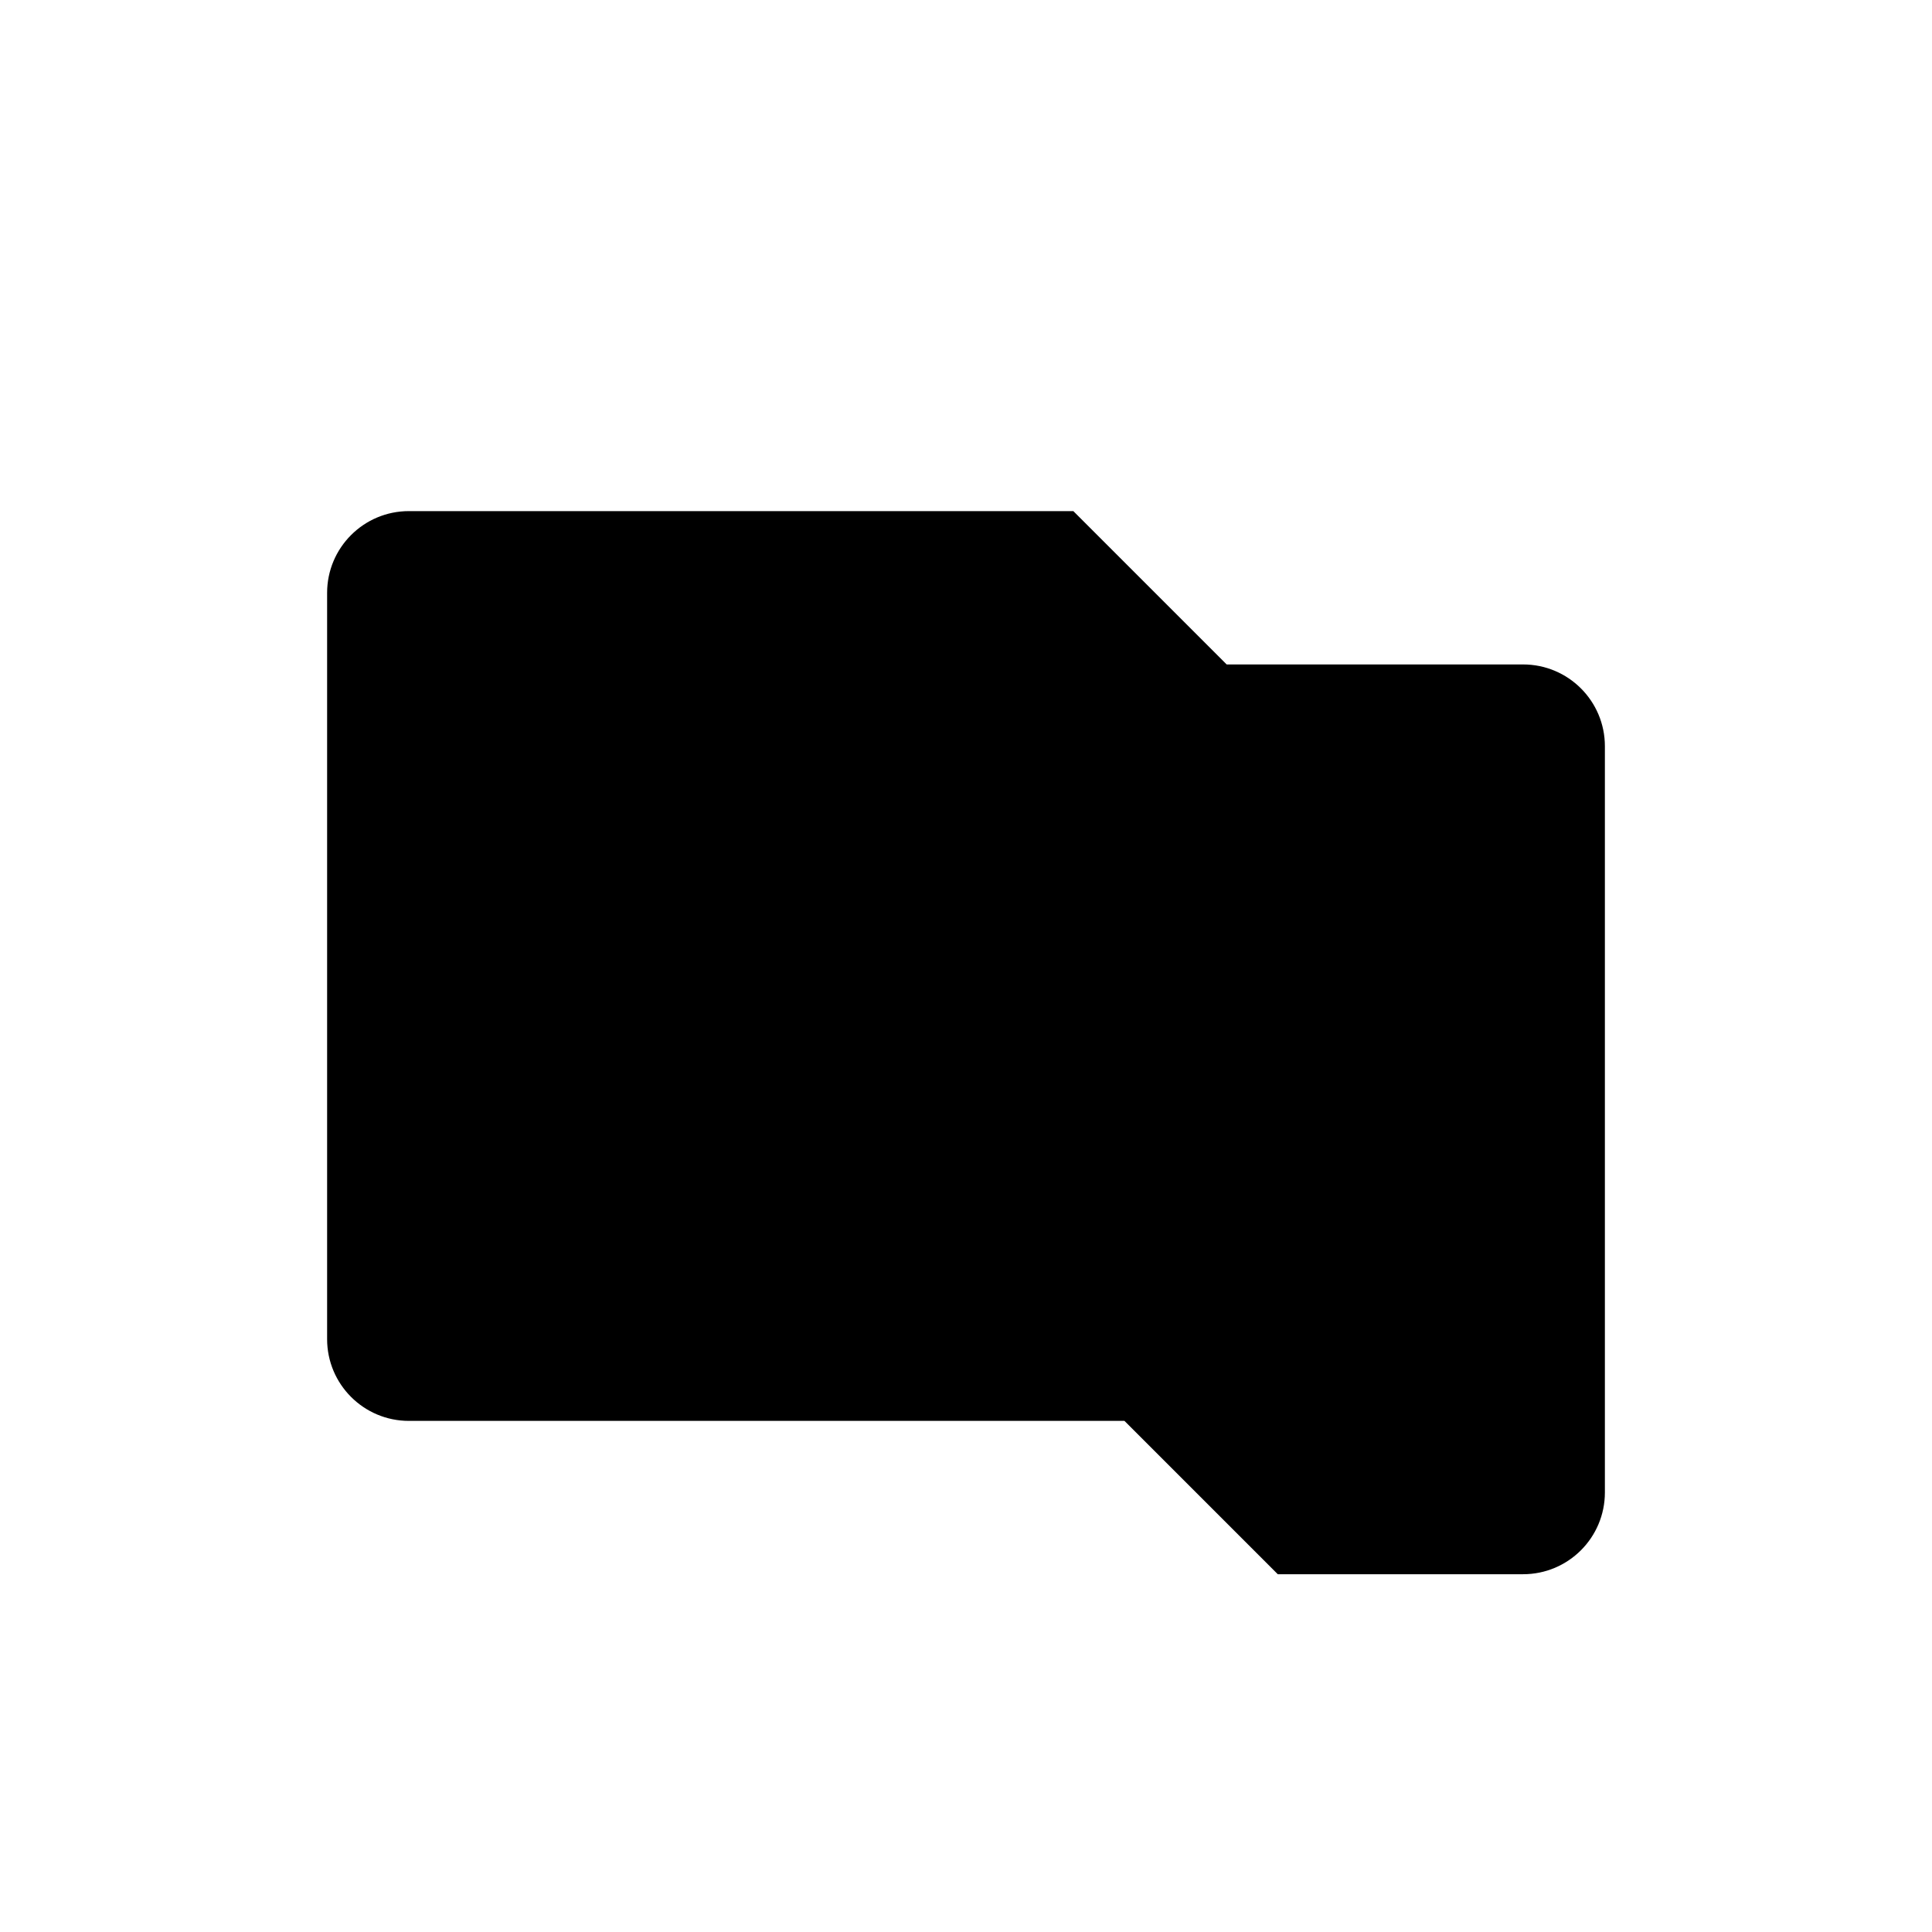
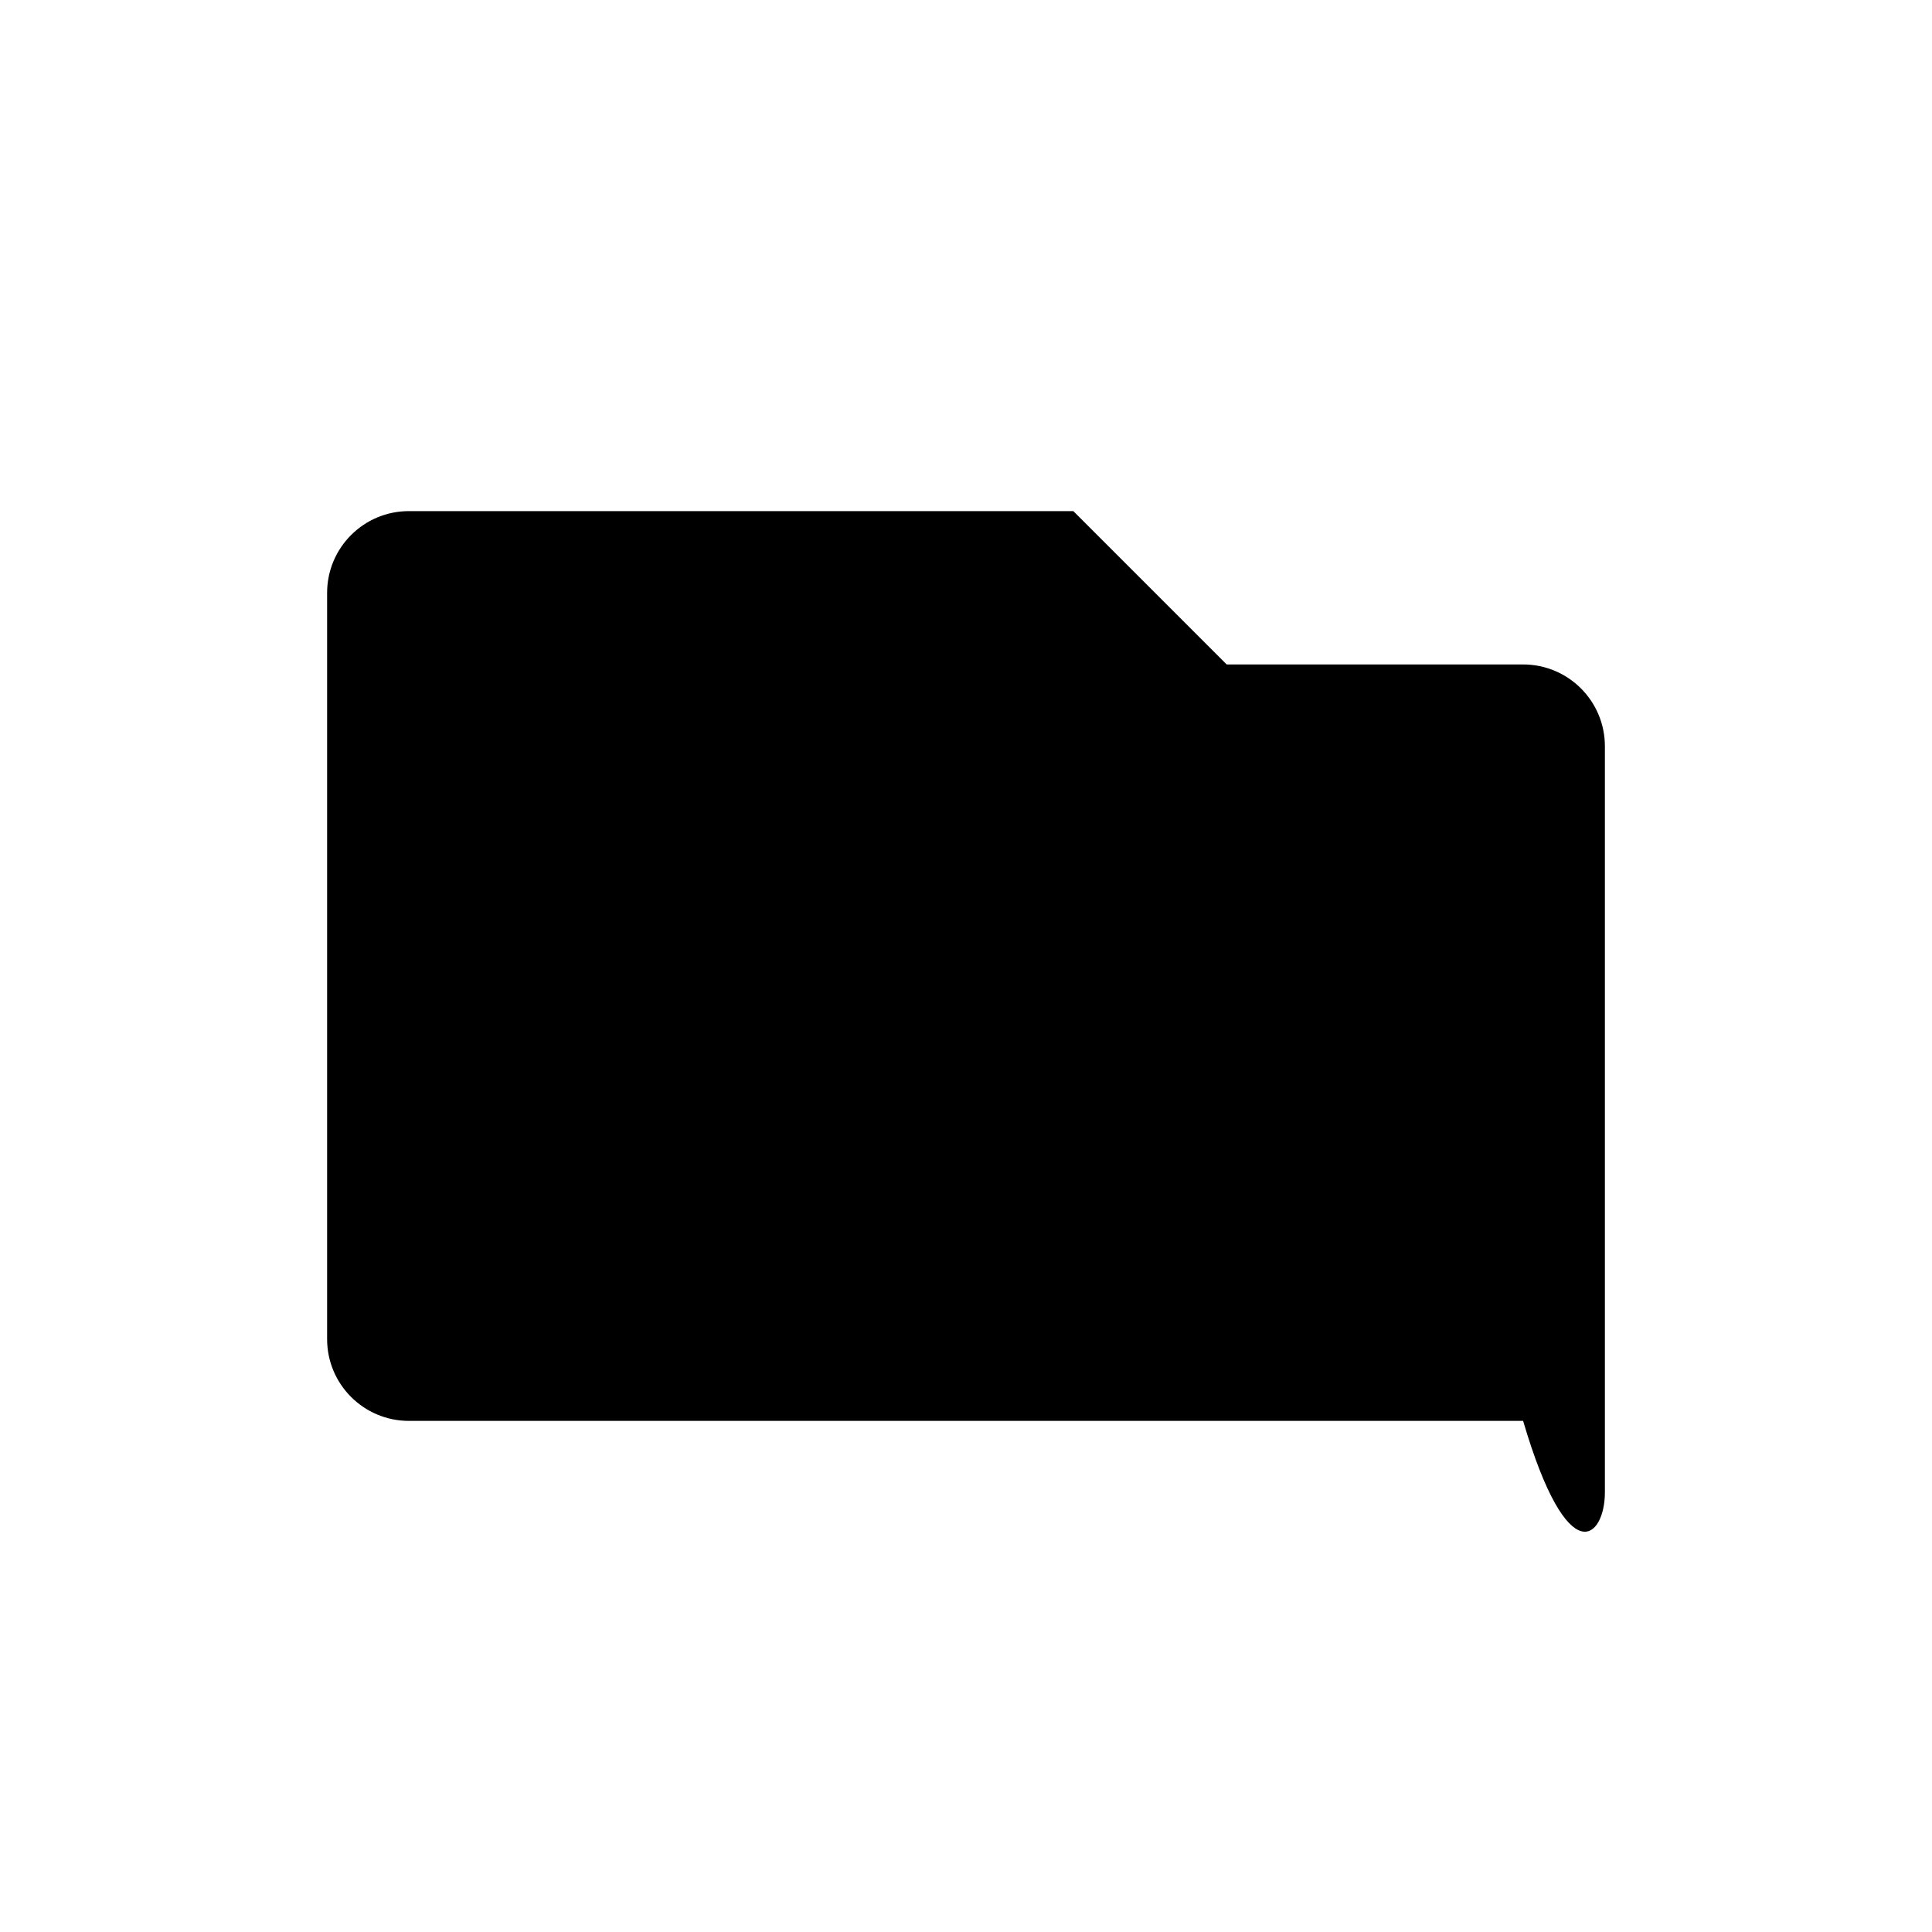
<svg xmlns="http://www.w3.org/2000/svg" width="189" height="189" viewBox="0 0 189 189" fill="none">
-   <path fill-rule="evenodd" clip-rule="evenodd" d="M40 50C35.582 50 32 53.582 32 58V131C32 135.418 35.582 139 40 139H110L125 154H149C153.418 154 157 150.418 157 146V73C157 68.582 153.418 65 149 65H120L105 50H40Z" fill="black" />
+   <path fill-rule="evenodd" clip-rule="evenodd" d="M40 50C35.582 50 32 53.582 32 58V131C32 135.418 35.582 139 40 139H110H149C153.418 154 157 150.418 157 146V73C157 68.582 153.418 65 149 65H120L105 50H40Z" fill="black" />
</svg>